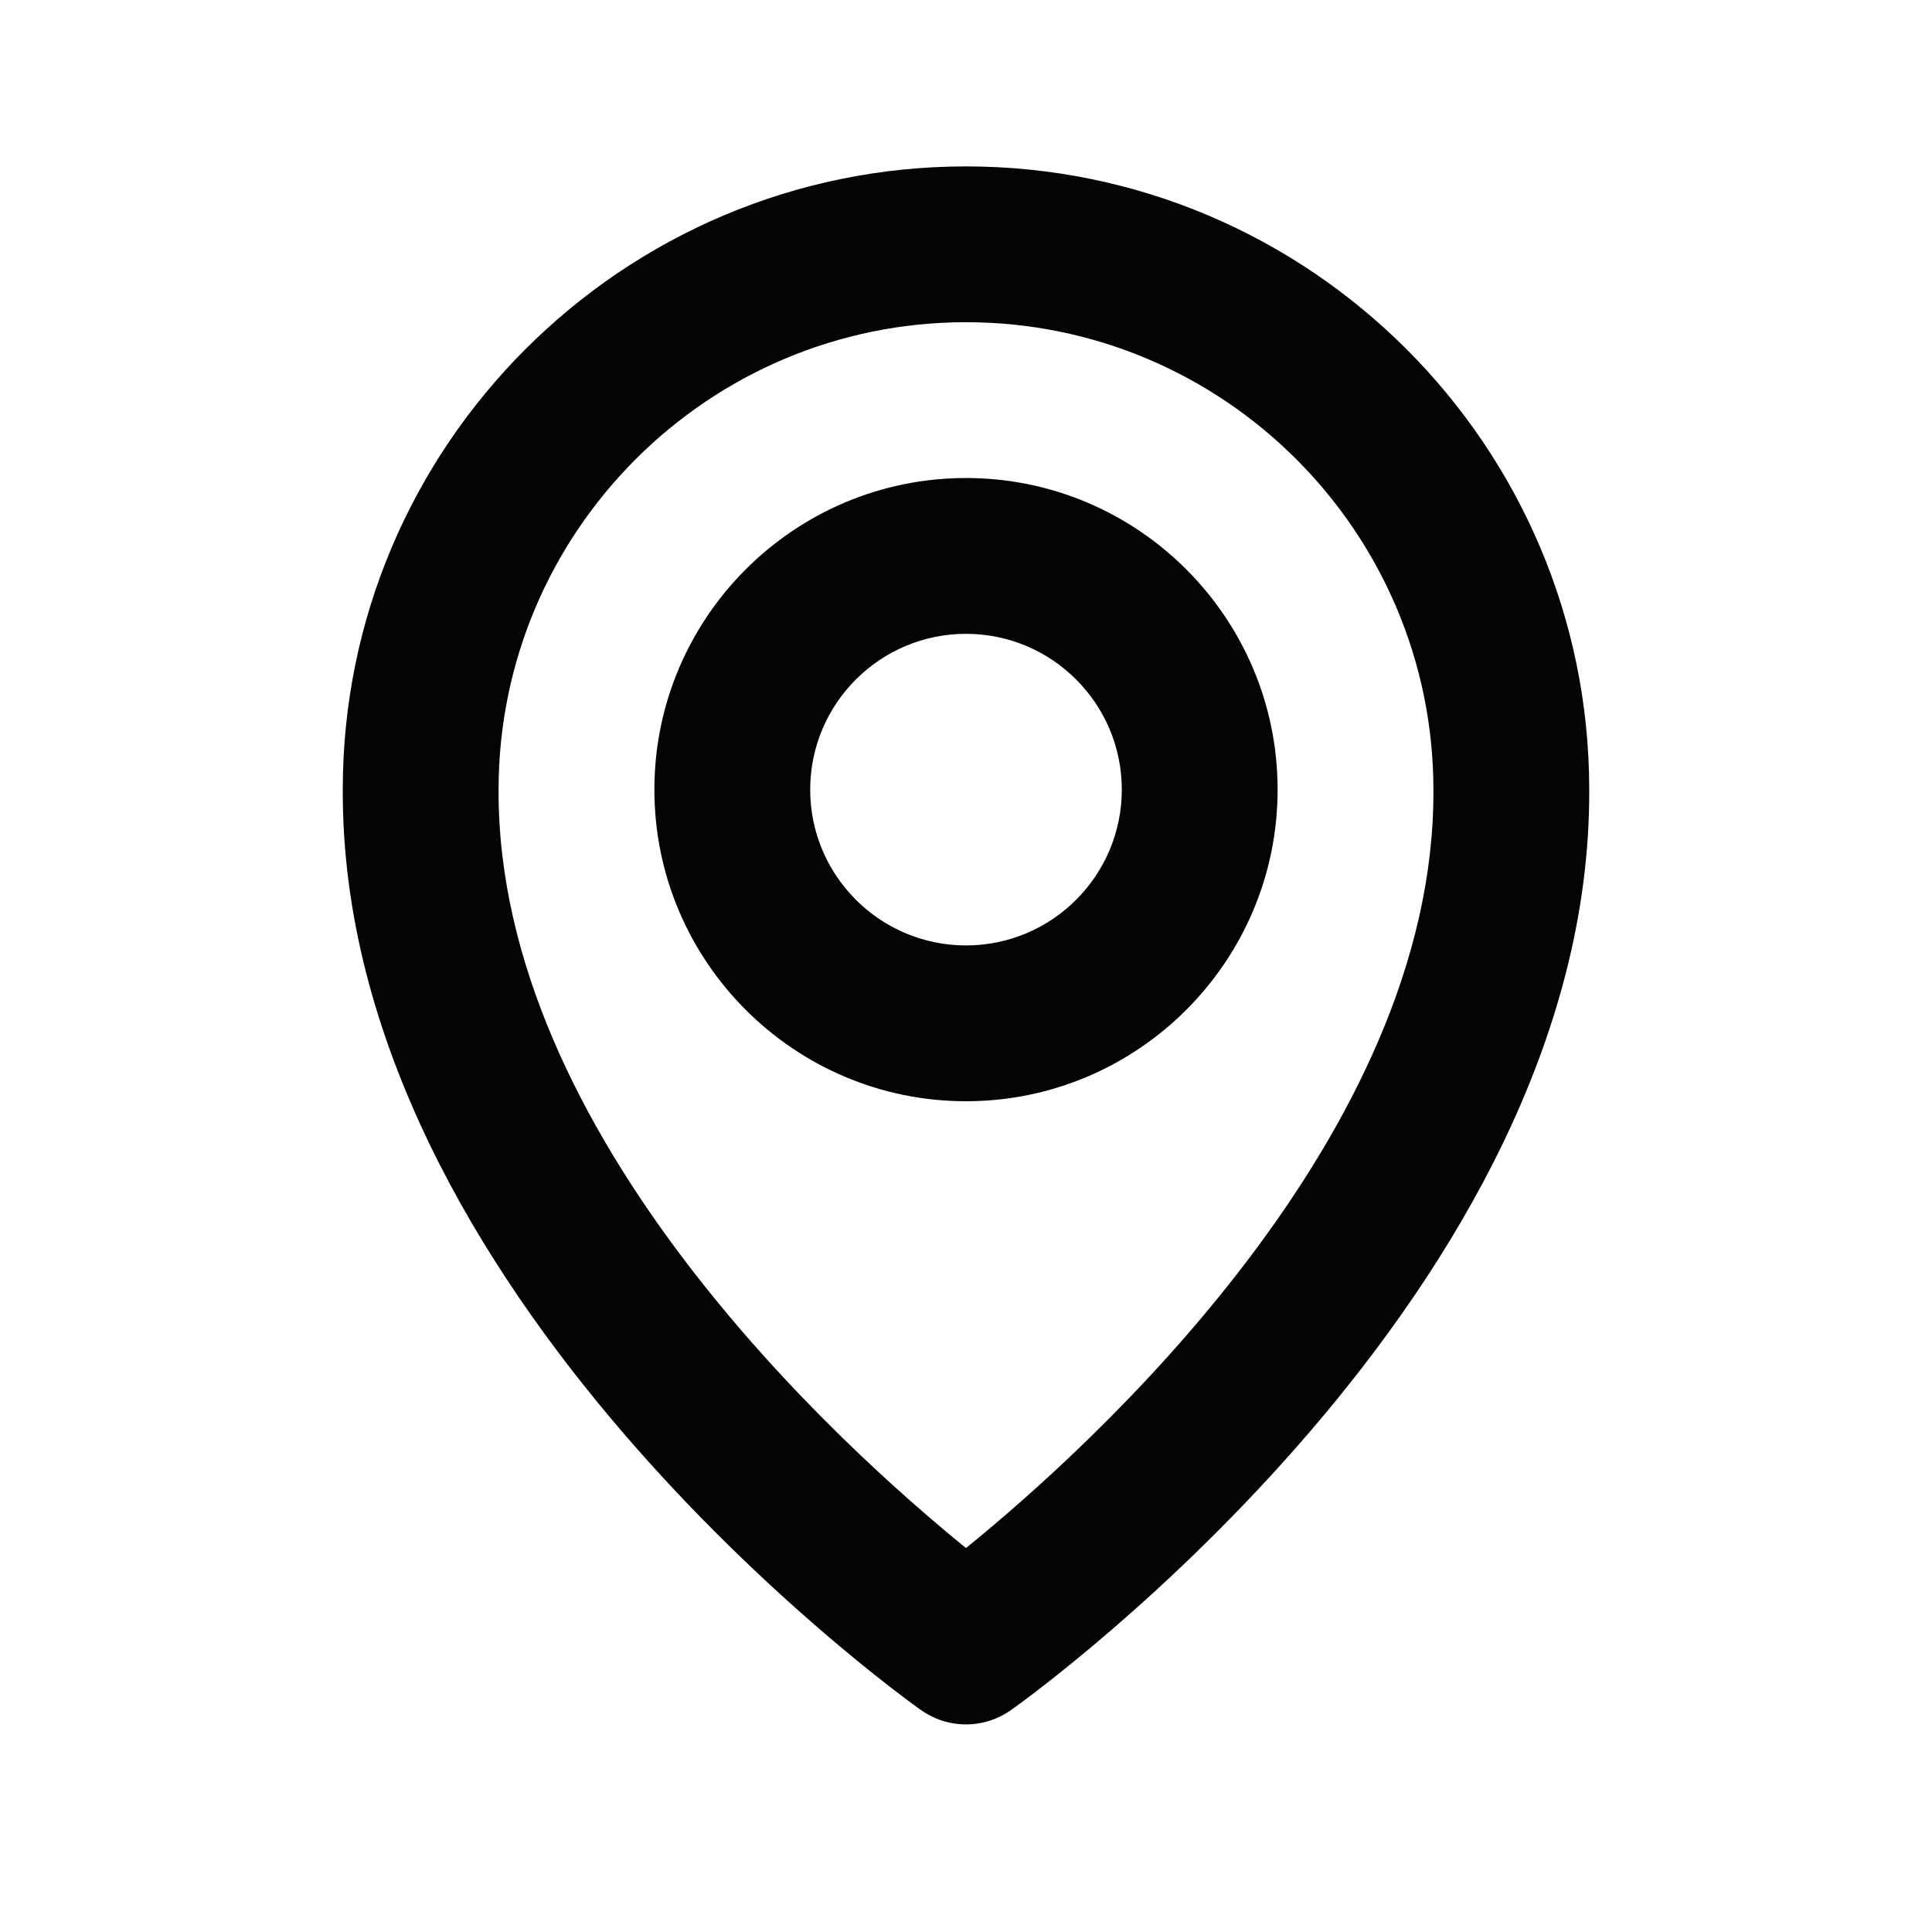
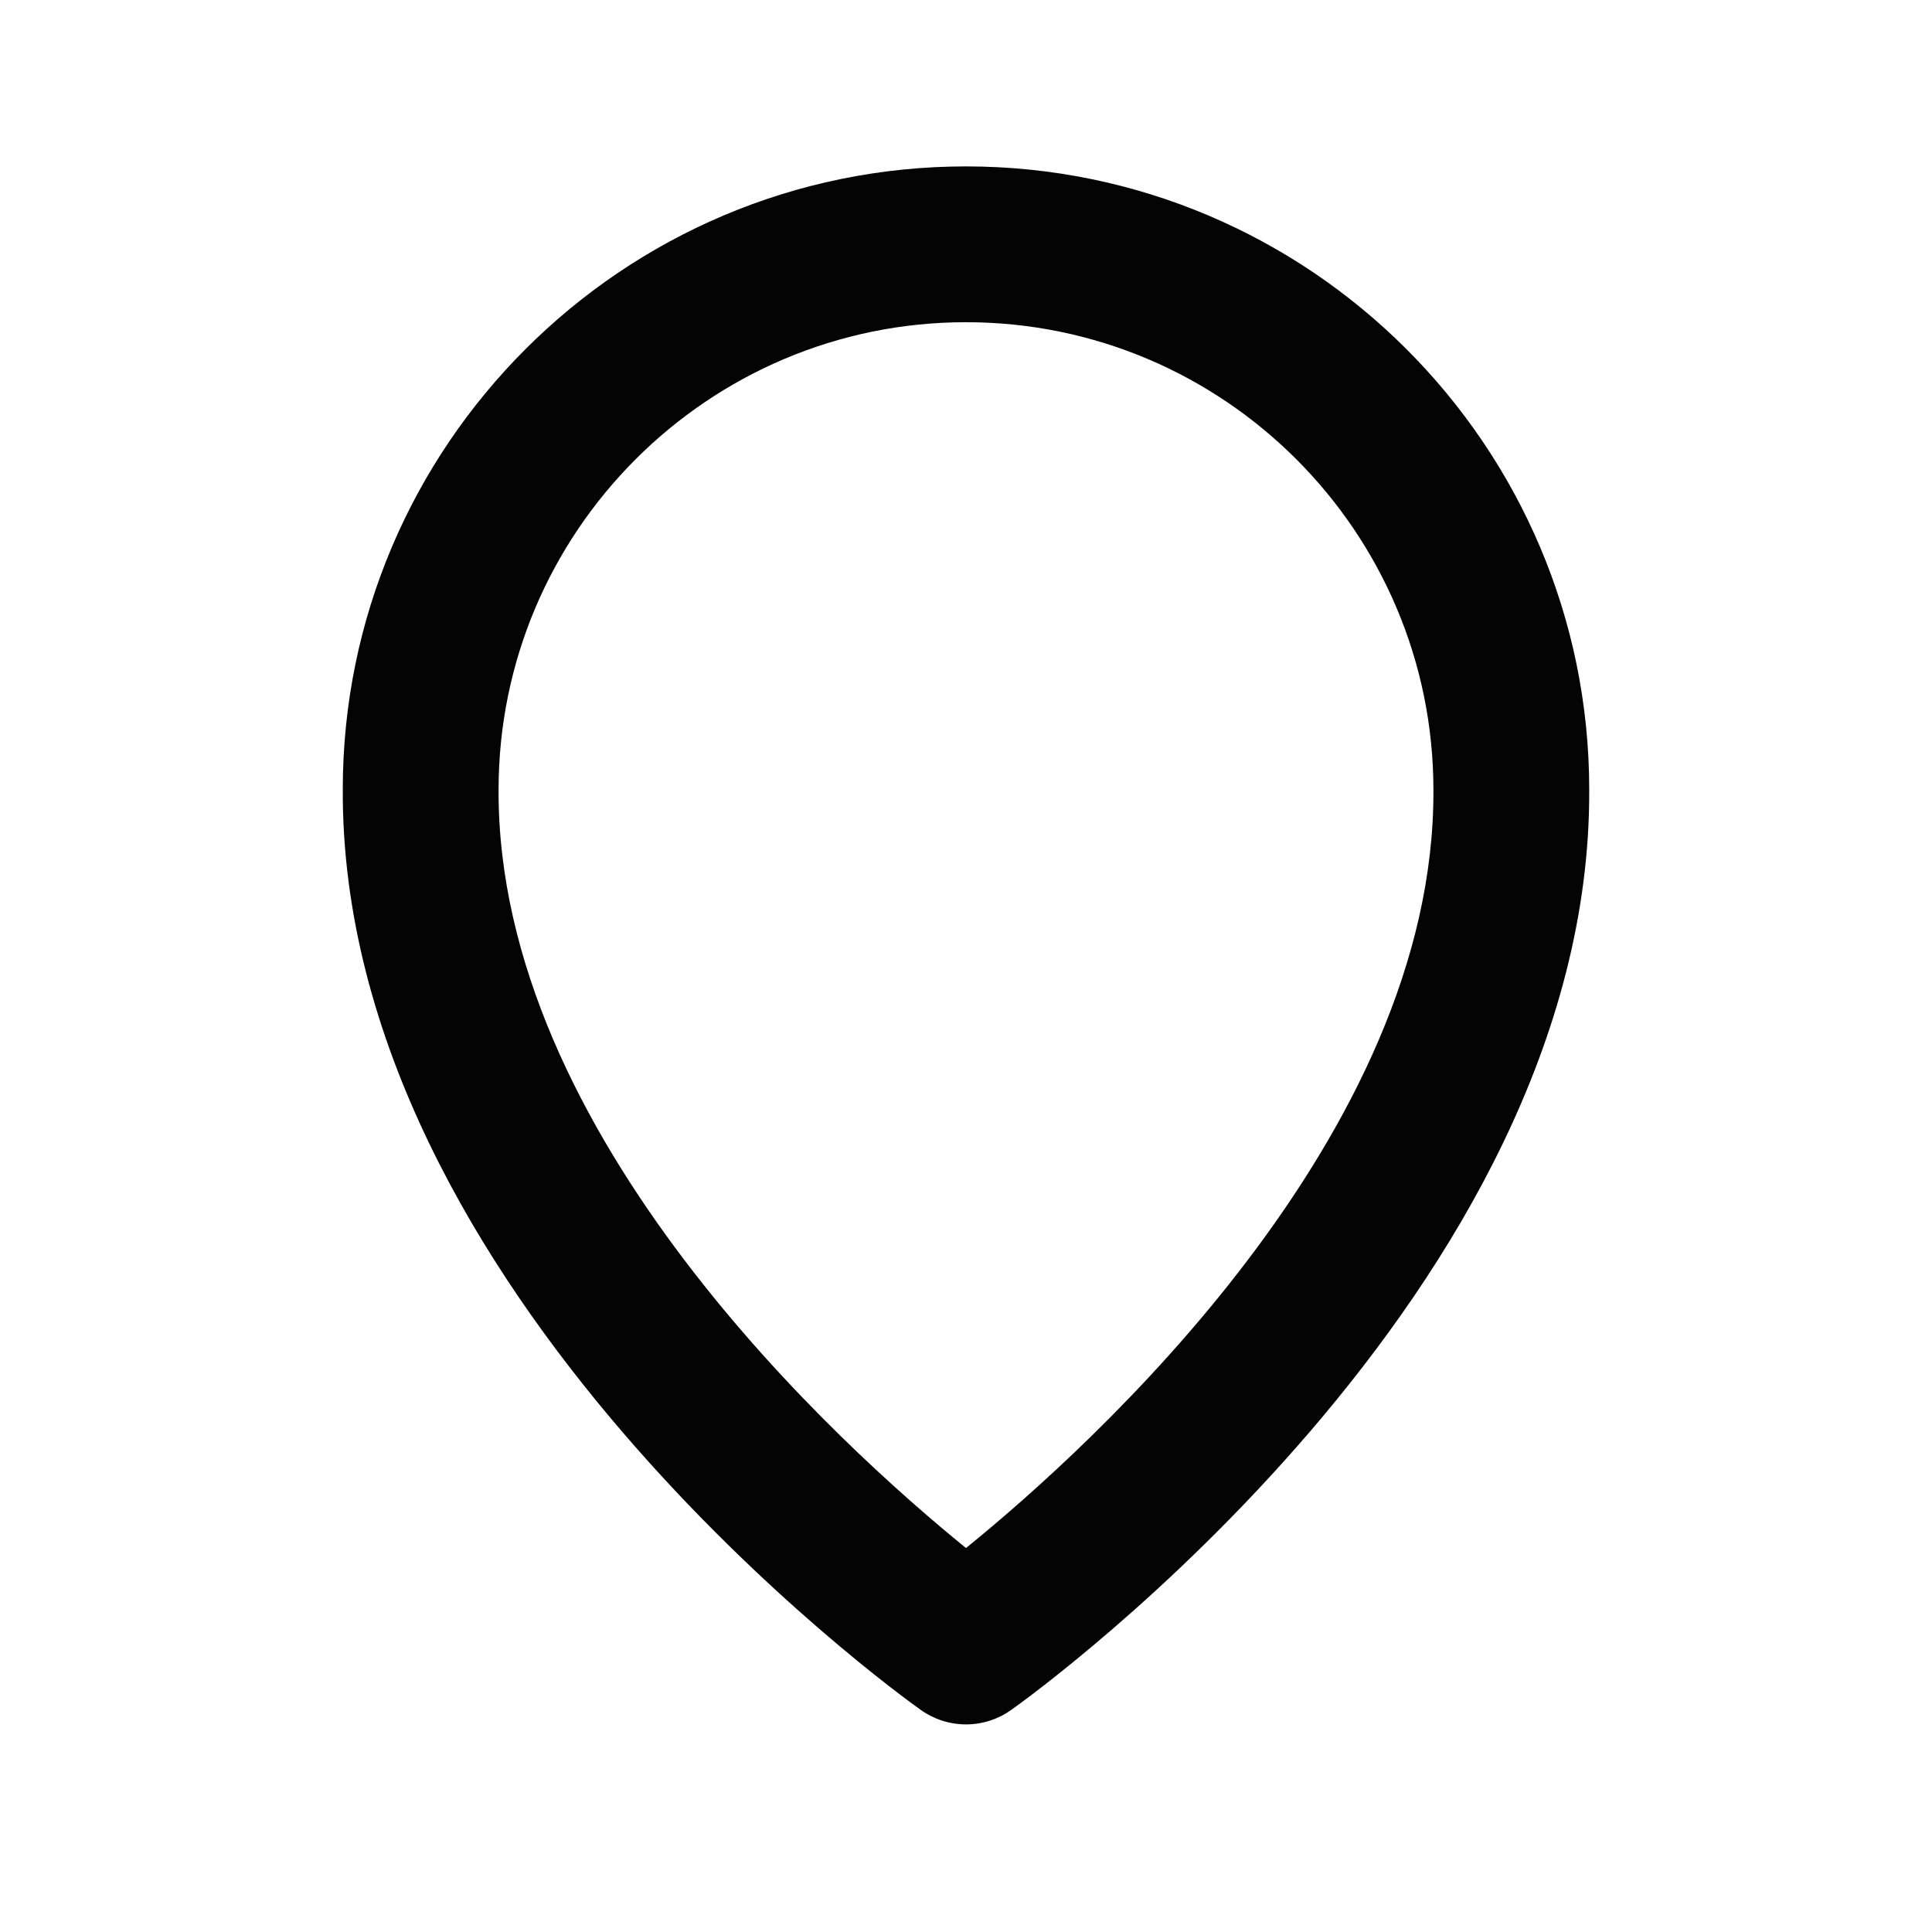
<svg xmlns="http://www.w3.org/2000/svg" width="31" height="31" viewBox="0 0 31 31" fill="none">
-   <path d="M15.5 17.67C18.258 17.67 20.5 15.427 20.5 12.67C20.5 9.912 18.258 7.67 15.5 7.67C12.742 7.67 10.5 9.912 10.5 12.67C10.5 15.427 12.742 17.67 15.5 17.67ZM15.5 10.17C16.879 10.17 18 11.291 18 12.67C18 14.049 16.879 15.17 15.5 15.17C14.121 15.17 13 14.049 13 12.67C13 11.291 14.121 10.17 15.5 10.17Z" fill="#040404" />
  <path d="M14.775 27.437C14.987 27.588 15.24 27.669 15.5 27.669C15.76 27.669 16.013 27.588 16.225 27.437C16.605 27.169 25.536 20.72 25.5 12.67C25.5 7.156 21.014 2.67 15.5 2.67C9.986 2.67 5.5 7.156 5.5 12.664C5.464 20.72 14.395 27.169 14.775 27.437ZM15.5 5.17C19.636 5.17 23 8.534 23 12.676C23.026 18.224 17.515 23.205 15.5 24.839C13.486 23.204 7.974 18.221 8 12.67C8 8.534 11.364 5.17 15.5 5.17Z" fill="#040404" />
</svg>